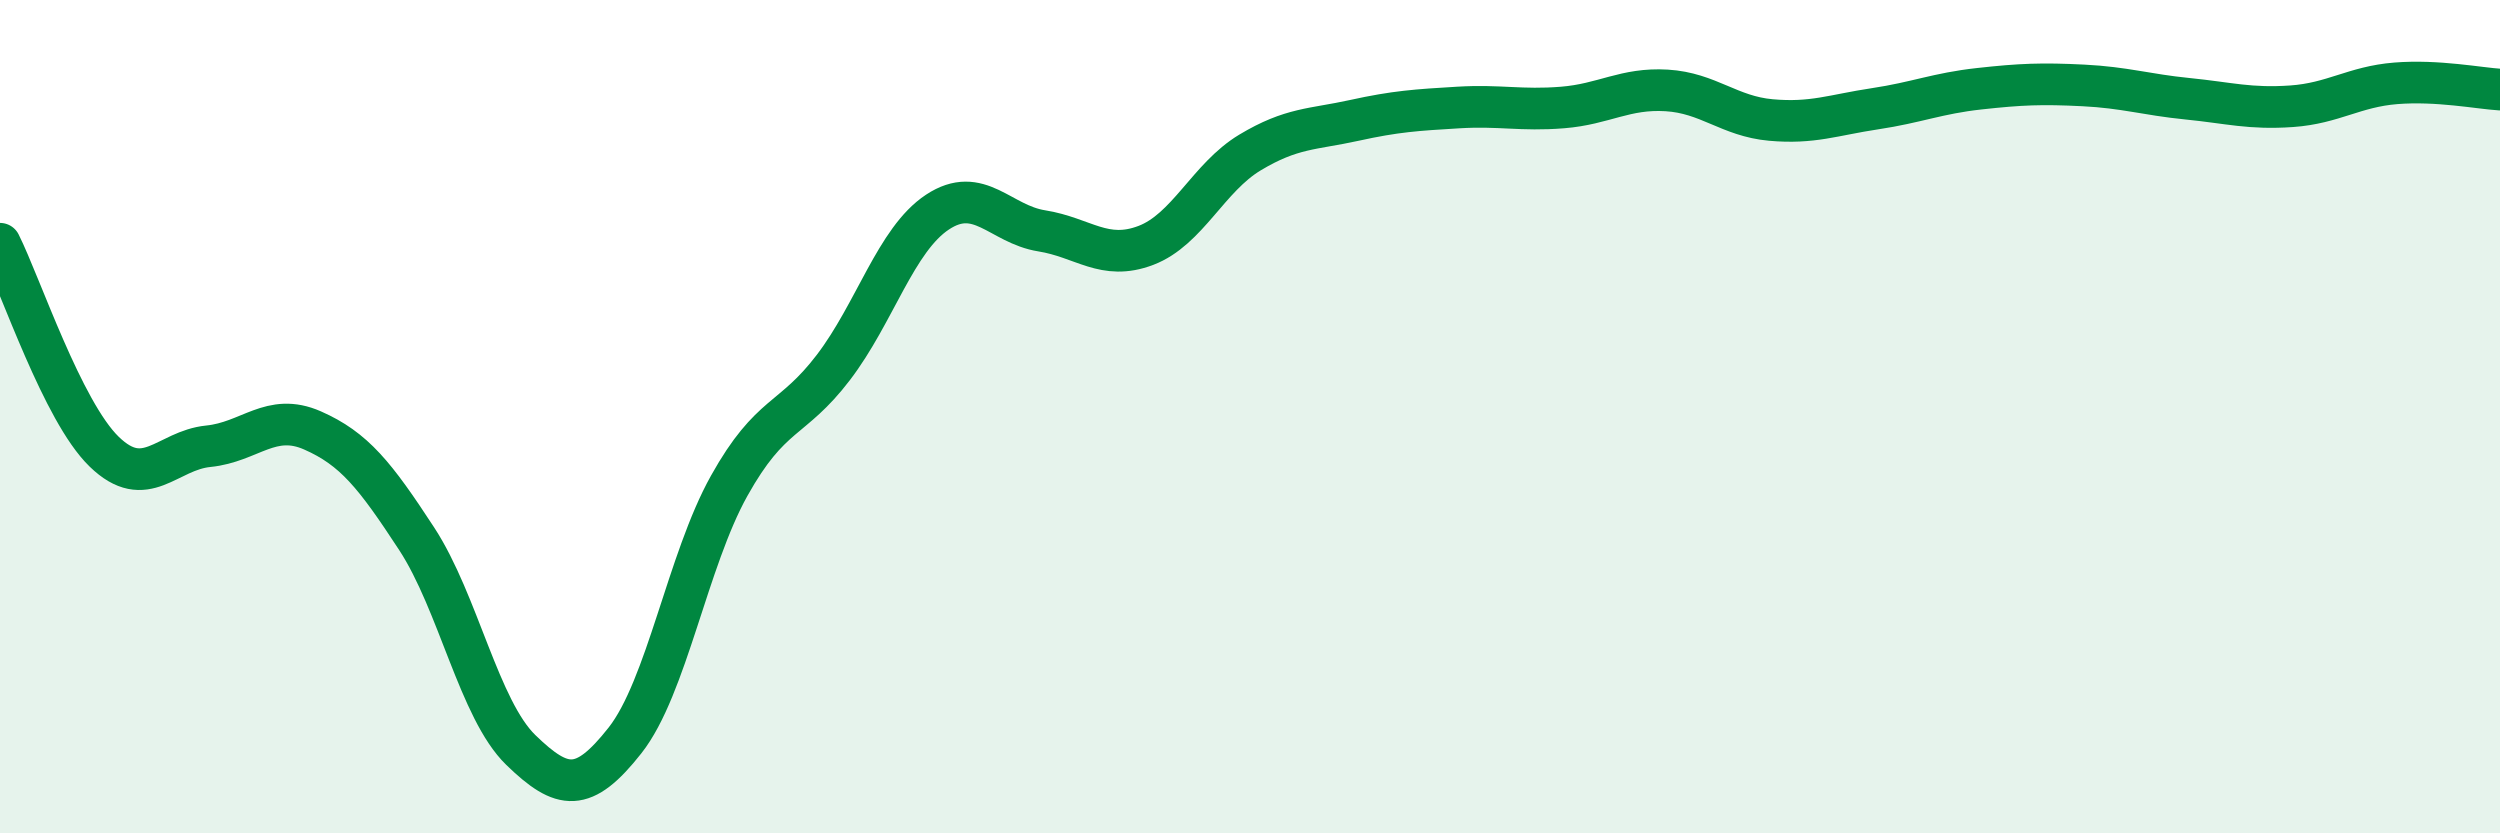
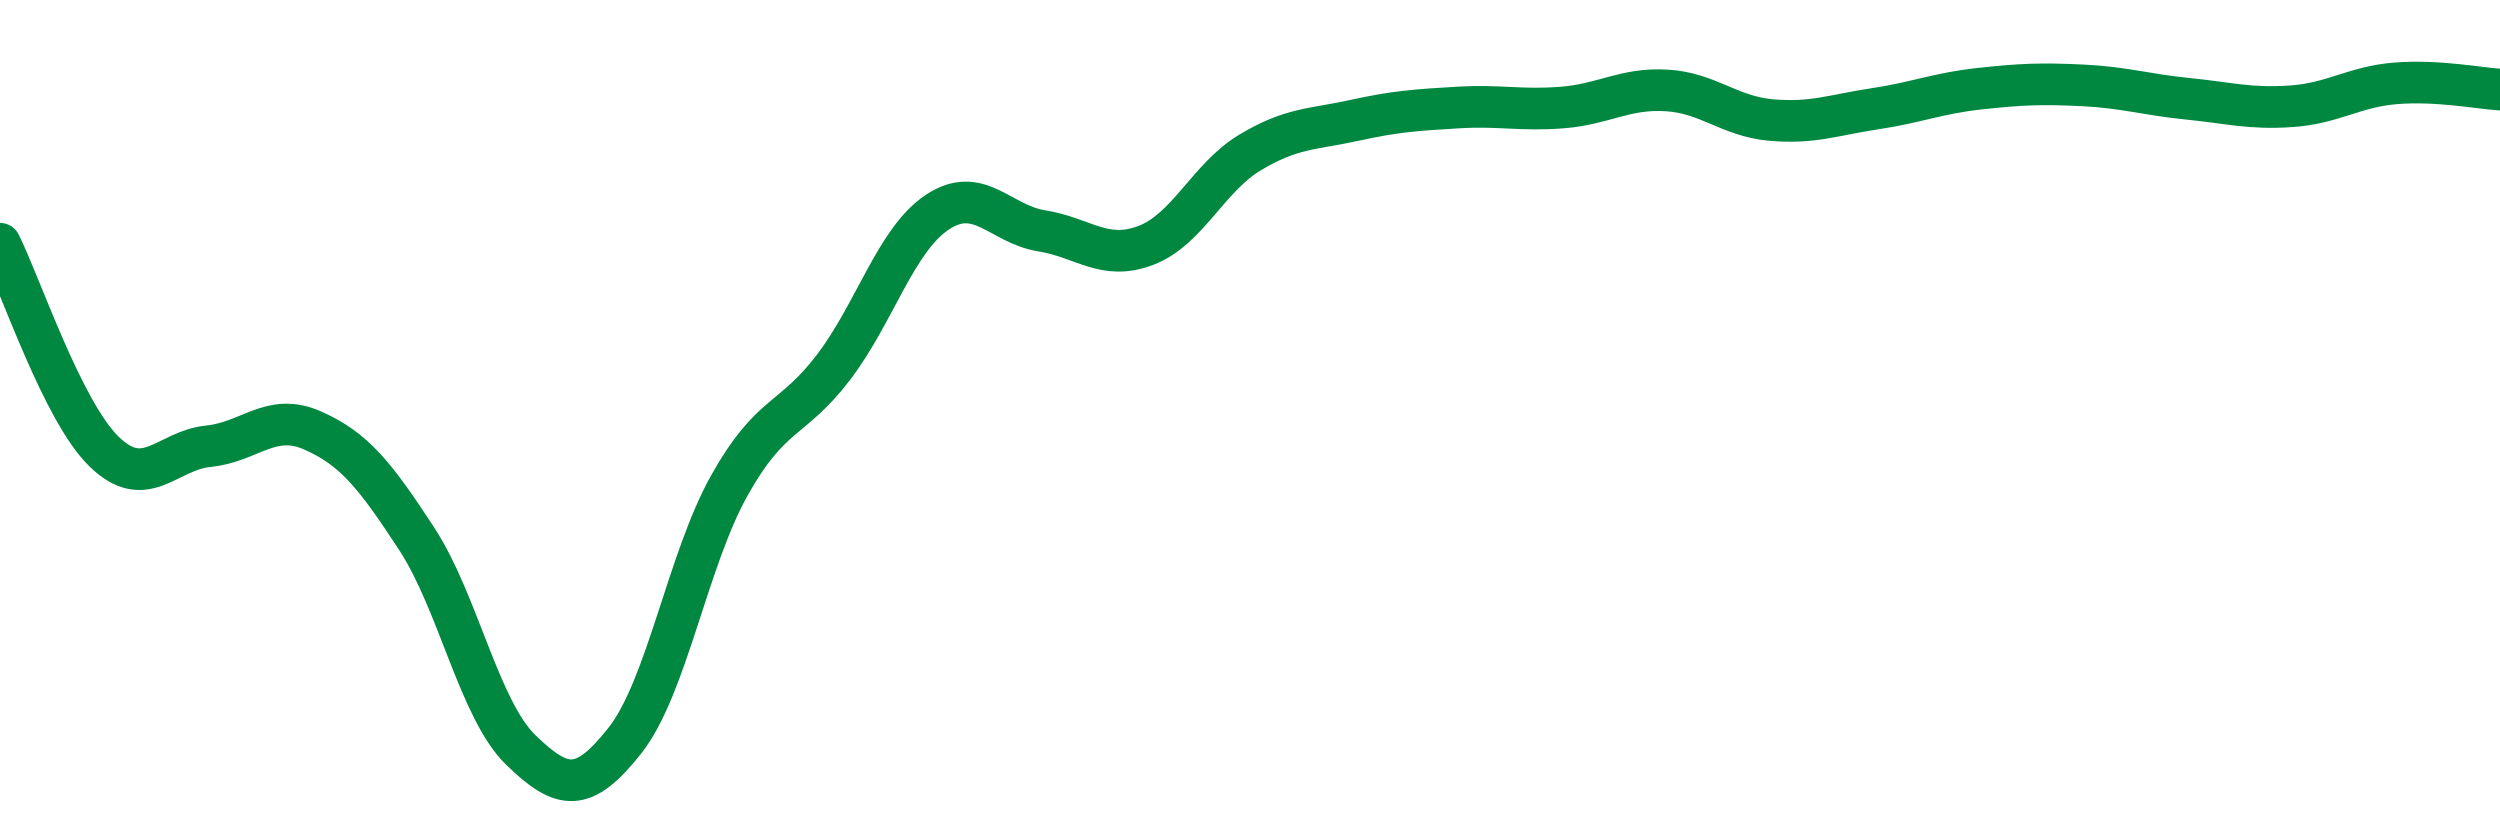
<svg xmlns="http://www.w3.org/2000/svg" width="60" height="20" viewBox="0 0 60 20">
-   <path d="M 0,5.85 C 0.5,6.85 1.5,9.87 2.5,10.84 C 3.5,11.81 4,10.81 5,10.71 C 6,10.61 6.5,9.89 7.5,10.33 C 8.5,10.77 9,11.4 10,12.93 C 11,14.46 11.5,17.03 12.5,18 C 13.5,18.97 14,19.04 15,17.77 C 16,16.5 16.5,13.45 17.5,11.66 C 18.5,9.87 19,10.13 20,8.82 C 21,7.51 21.5,5.75 22.5,5.09 C 23.5,4.43 24,5.38 25,5.54 C 26,5.7 26.5,6.27 27.5,5.89 C 28.5,5.51 29,4.26 30,3.66 C 31,3.06 31.5,3.11 32.5,2.89 C 33.5,2.67 34,2.64 35,2.58 C 36,2.52 36.5,2.66 37.5,2.58 C 38.5,2.5 39,2.11 40,2.17 C 41,2.23 41.5,2.79 42.5,2.88 C 43.5,2.97 44,2.76 45,2.61 C 46,2.46 46.5,2.24 47.5,2.13 C 48.5,2.02 49,2 50,2.05 C 51,2.1 51.5,2.27 52.5,2.37 C 53.5,2.47 54,2.62 55,2.55 C 56,2.48 56.5,2.08 57.5,2 C 58.5,1.92 59.5,2.12 60,2.15L60 20L0 20Z" fill="#008740" opacity="0.1" stroke-linecap="round" stroke-linejoin="round" />
  <path d="M 0,5.85 C 0.5,6.85 1.5,9.87 2.5,10.84 C 3.5,11.81 4,10.81 5,10.71 C 6,10.61 6.5,9.89 7.5,10.33 C 8.5,10.77 9,11.4 10,12.93 C 11,14.46 11.5,17.03 12.5,18 C 13.5,18.97 14,19.04 15,17.77 C 16,16.5 16.5,13.45 17.5,11.66 C 18.5,9.87 19,10.13 20,8.82 C 21,7.51 21.5,5.75 22.5,5.09 C 23.5,4.43 24,5.38 25,5.54 C 26,5.7 26.5,6.27 27.5,5.89 C 28.5,5.51 29,4.26 30,3.66 C 31,3.06 31.5,3.11 32.5,2.89 C 33.5,2.67 34,2.64 35,2.58 C 36,2.52 36.5,2.66 37.5,2.58 C 38.5,2.5 39,2.11 40,2.17 C 41,2.23 41.5,2.79 42.5,2.88 C 43.5,2.97 44,2.76 45,2.61 C 46,2.46 46.5,2.24 47.5,2.13 C 48.5,2.02 49,2 50,2.05 C 51,2.1 51.5,2.27 52.5,2.37 C 53.5,2.47 54,2.62 55,2.55 C 56,2.48 56.5,2.08 57.5,2 C 58.5,1.92 59.5,2.12 60,2.15" stroke="#008740" stroke-width="1" fill="none" stroke-linecap="round" stroke-linejoin="round" />
</svg>